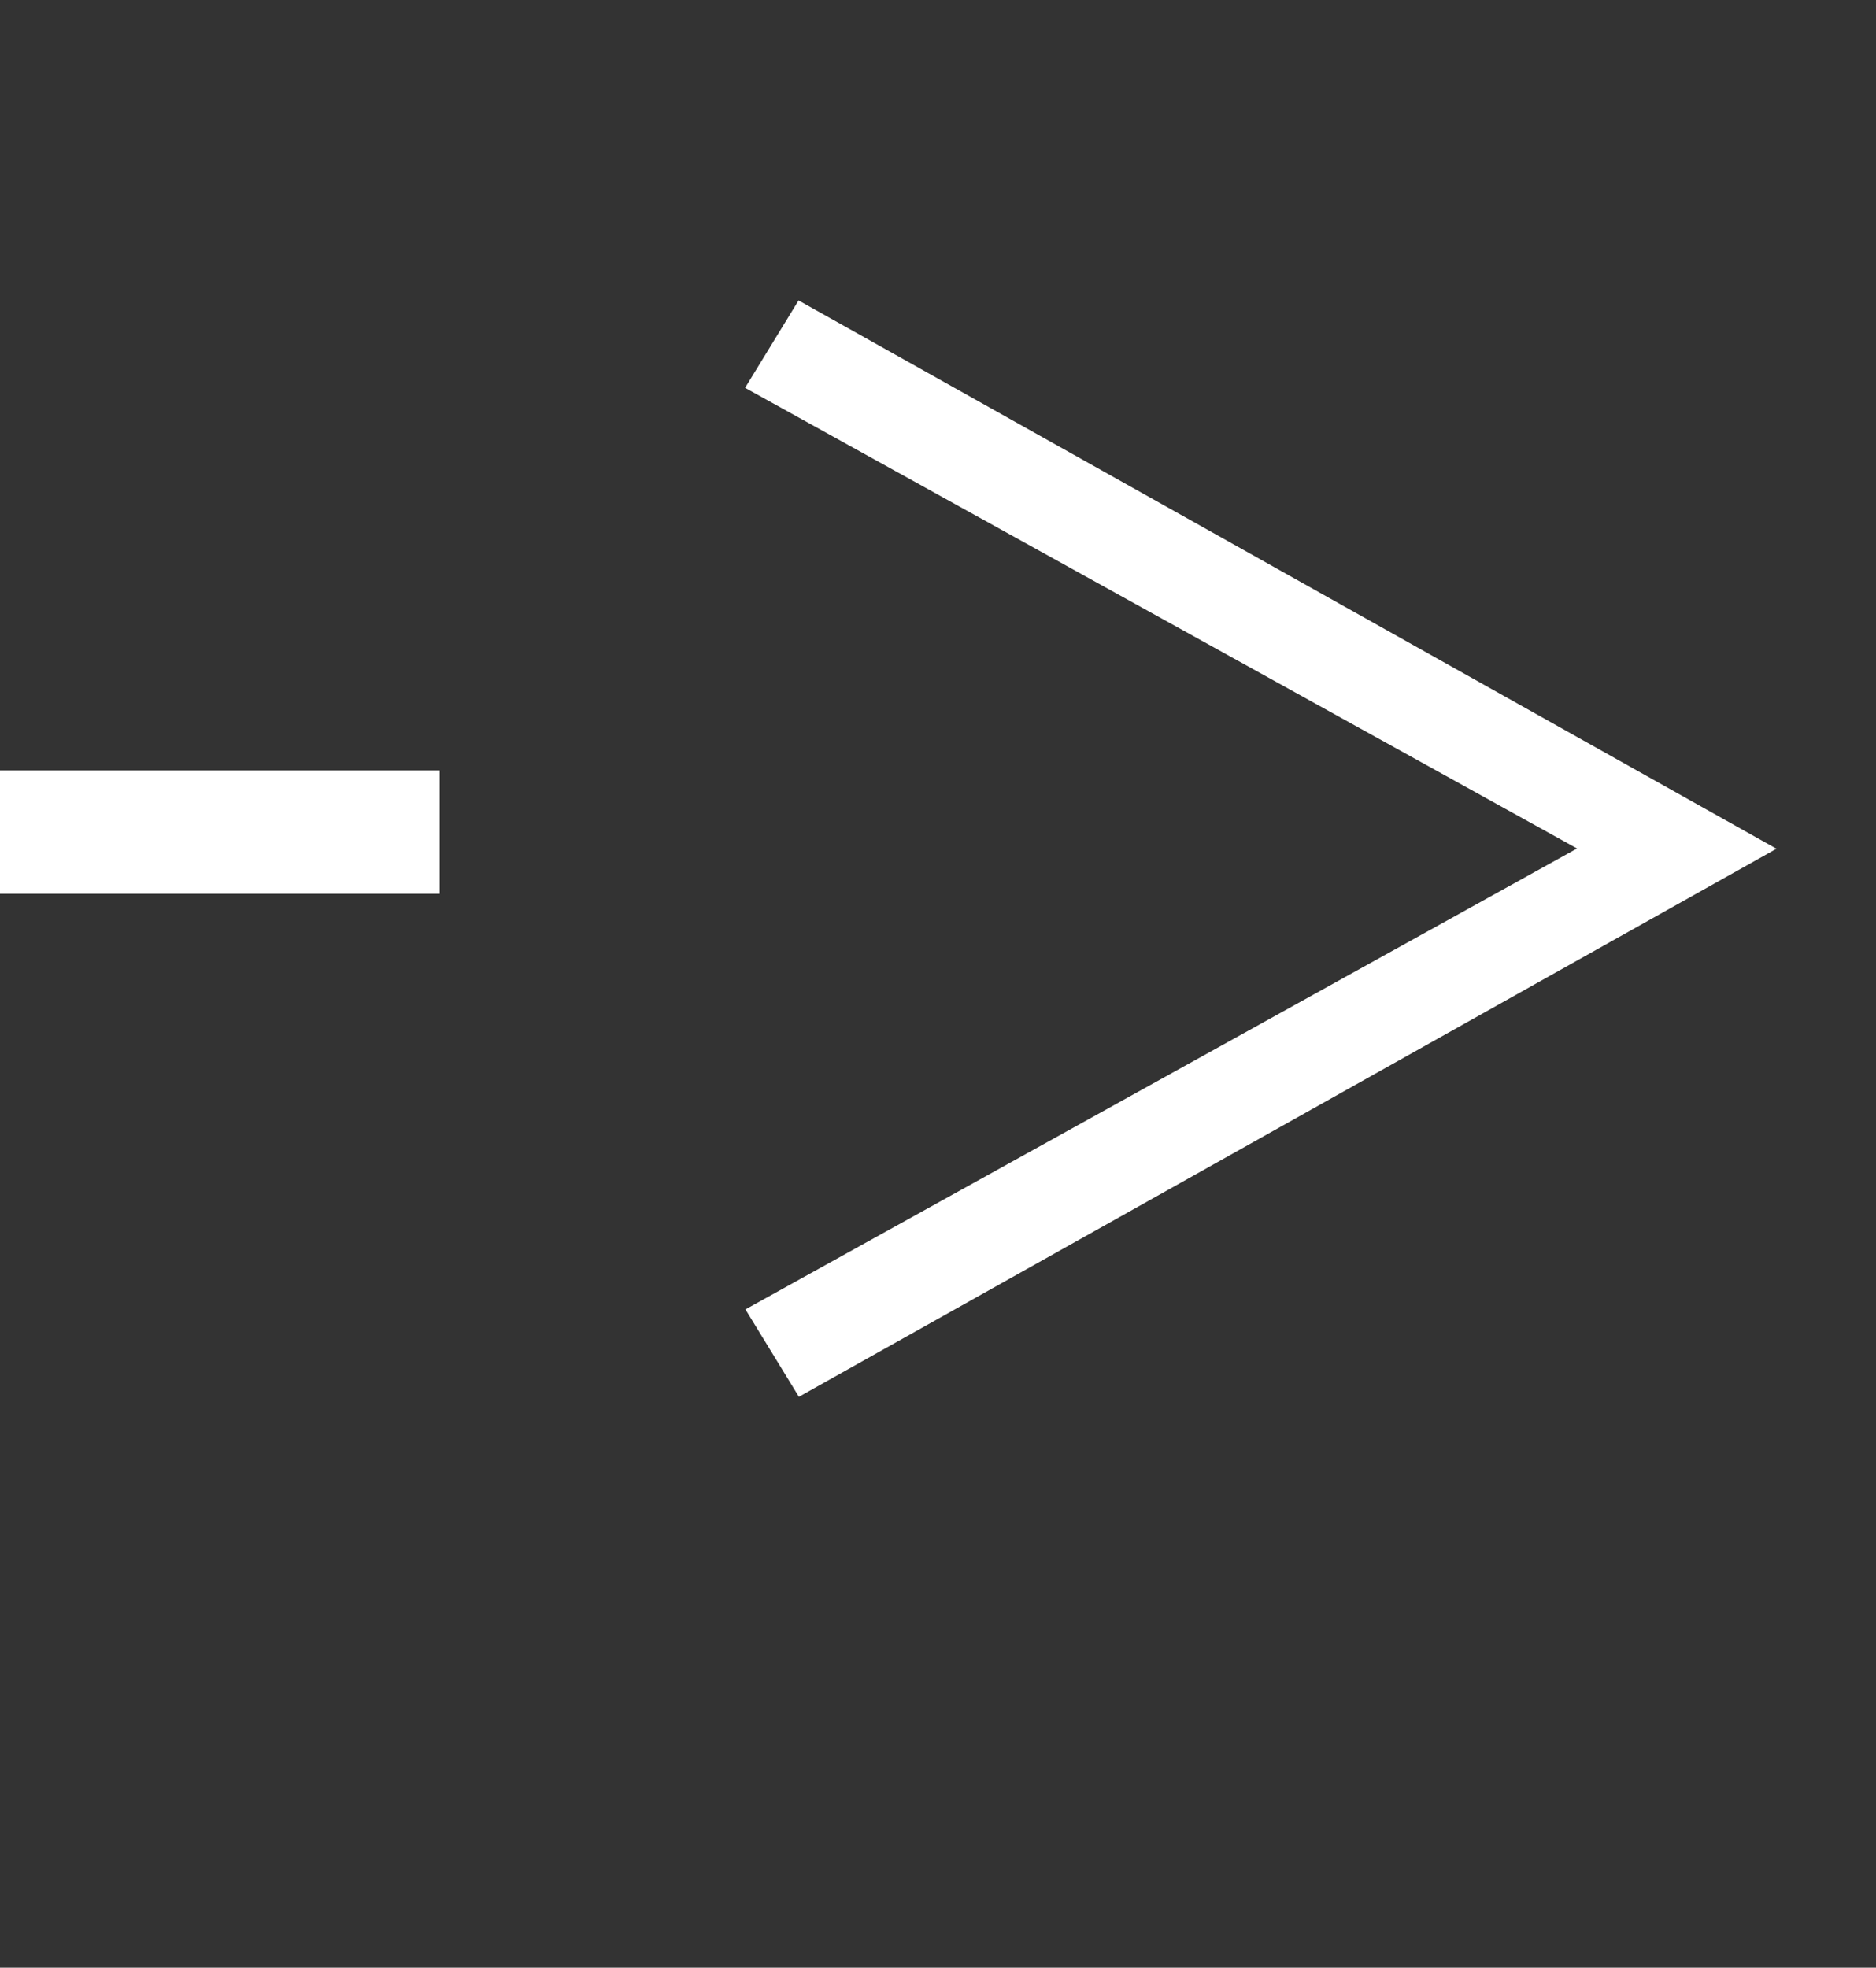
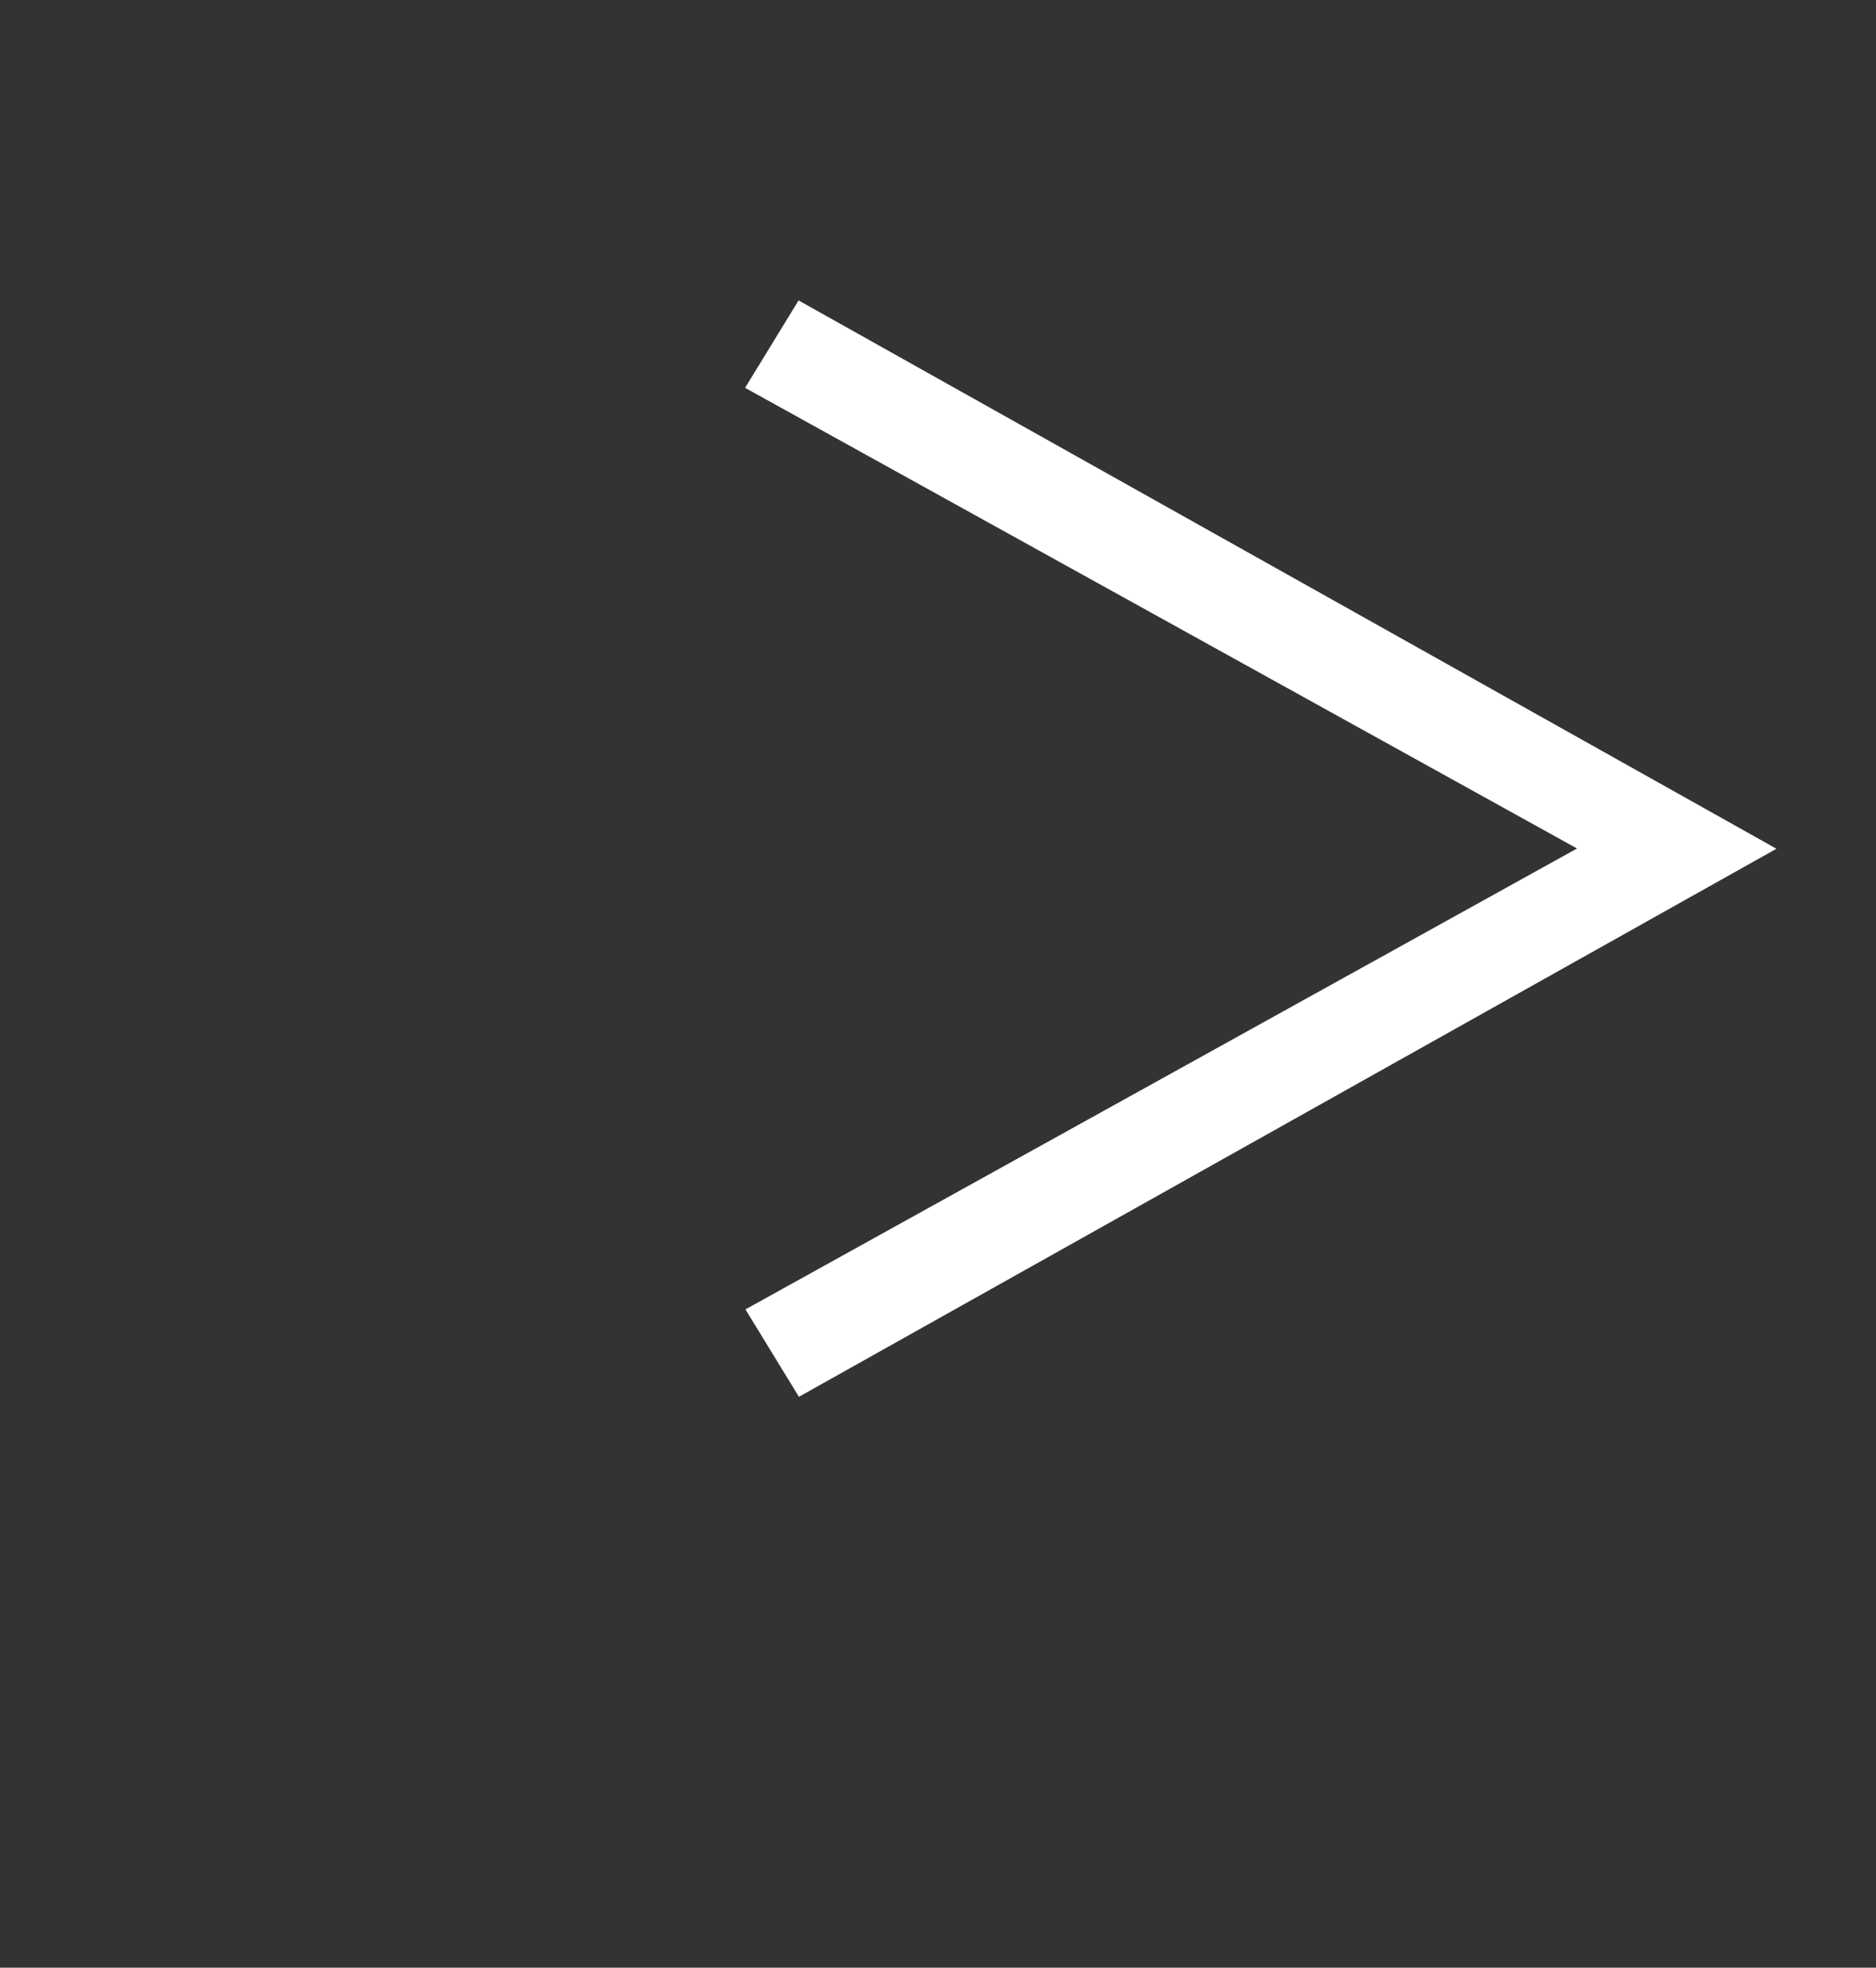
<svg xmlns="http://www.w3.org/2000/svg" height="22.511" viewBox="0 0 21.467 22.511" width="21.467">
  <rect x="0" y="0" width="21.467" height="22.511" fill="#333333" stroke="none" />
  <clipPath id="a">
-     <path d="m0 0h5.031v18.42h-5.031z" transform="translate(781.848 1088.43)" />
-   </clipPath>
+     </clipPath>
  <path d="m14.79-6.46-11.19-6.273-.612 1 9.52 5.27-9.516 5.273.612 1z" fill="#fff" transform="translate(5.538 16.17)" />
-   <path d="m0 0h14.467v21.3h-14.467z" fill="none" transform="translate(7 1.21)" />
  <g clip-path="url(#a)" transform="translate(-781.848 -1088.43)">
-     <path d="m5.032-5.355h-5.032v1.411h5.032z" fill="#fff" transform="translate(781.848 1102.599)" />
-   </g>
+     </g>
</svg>